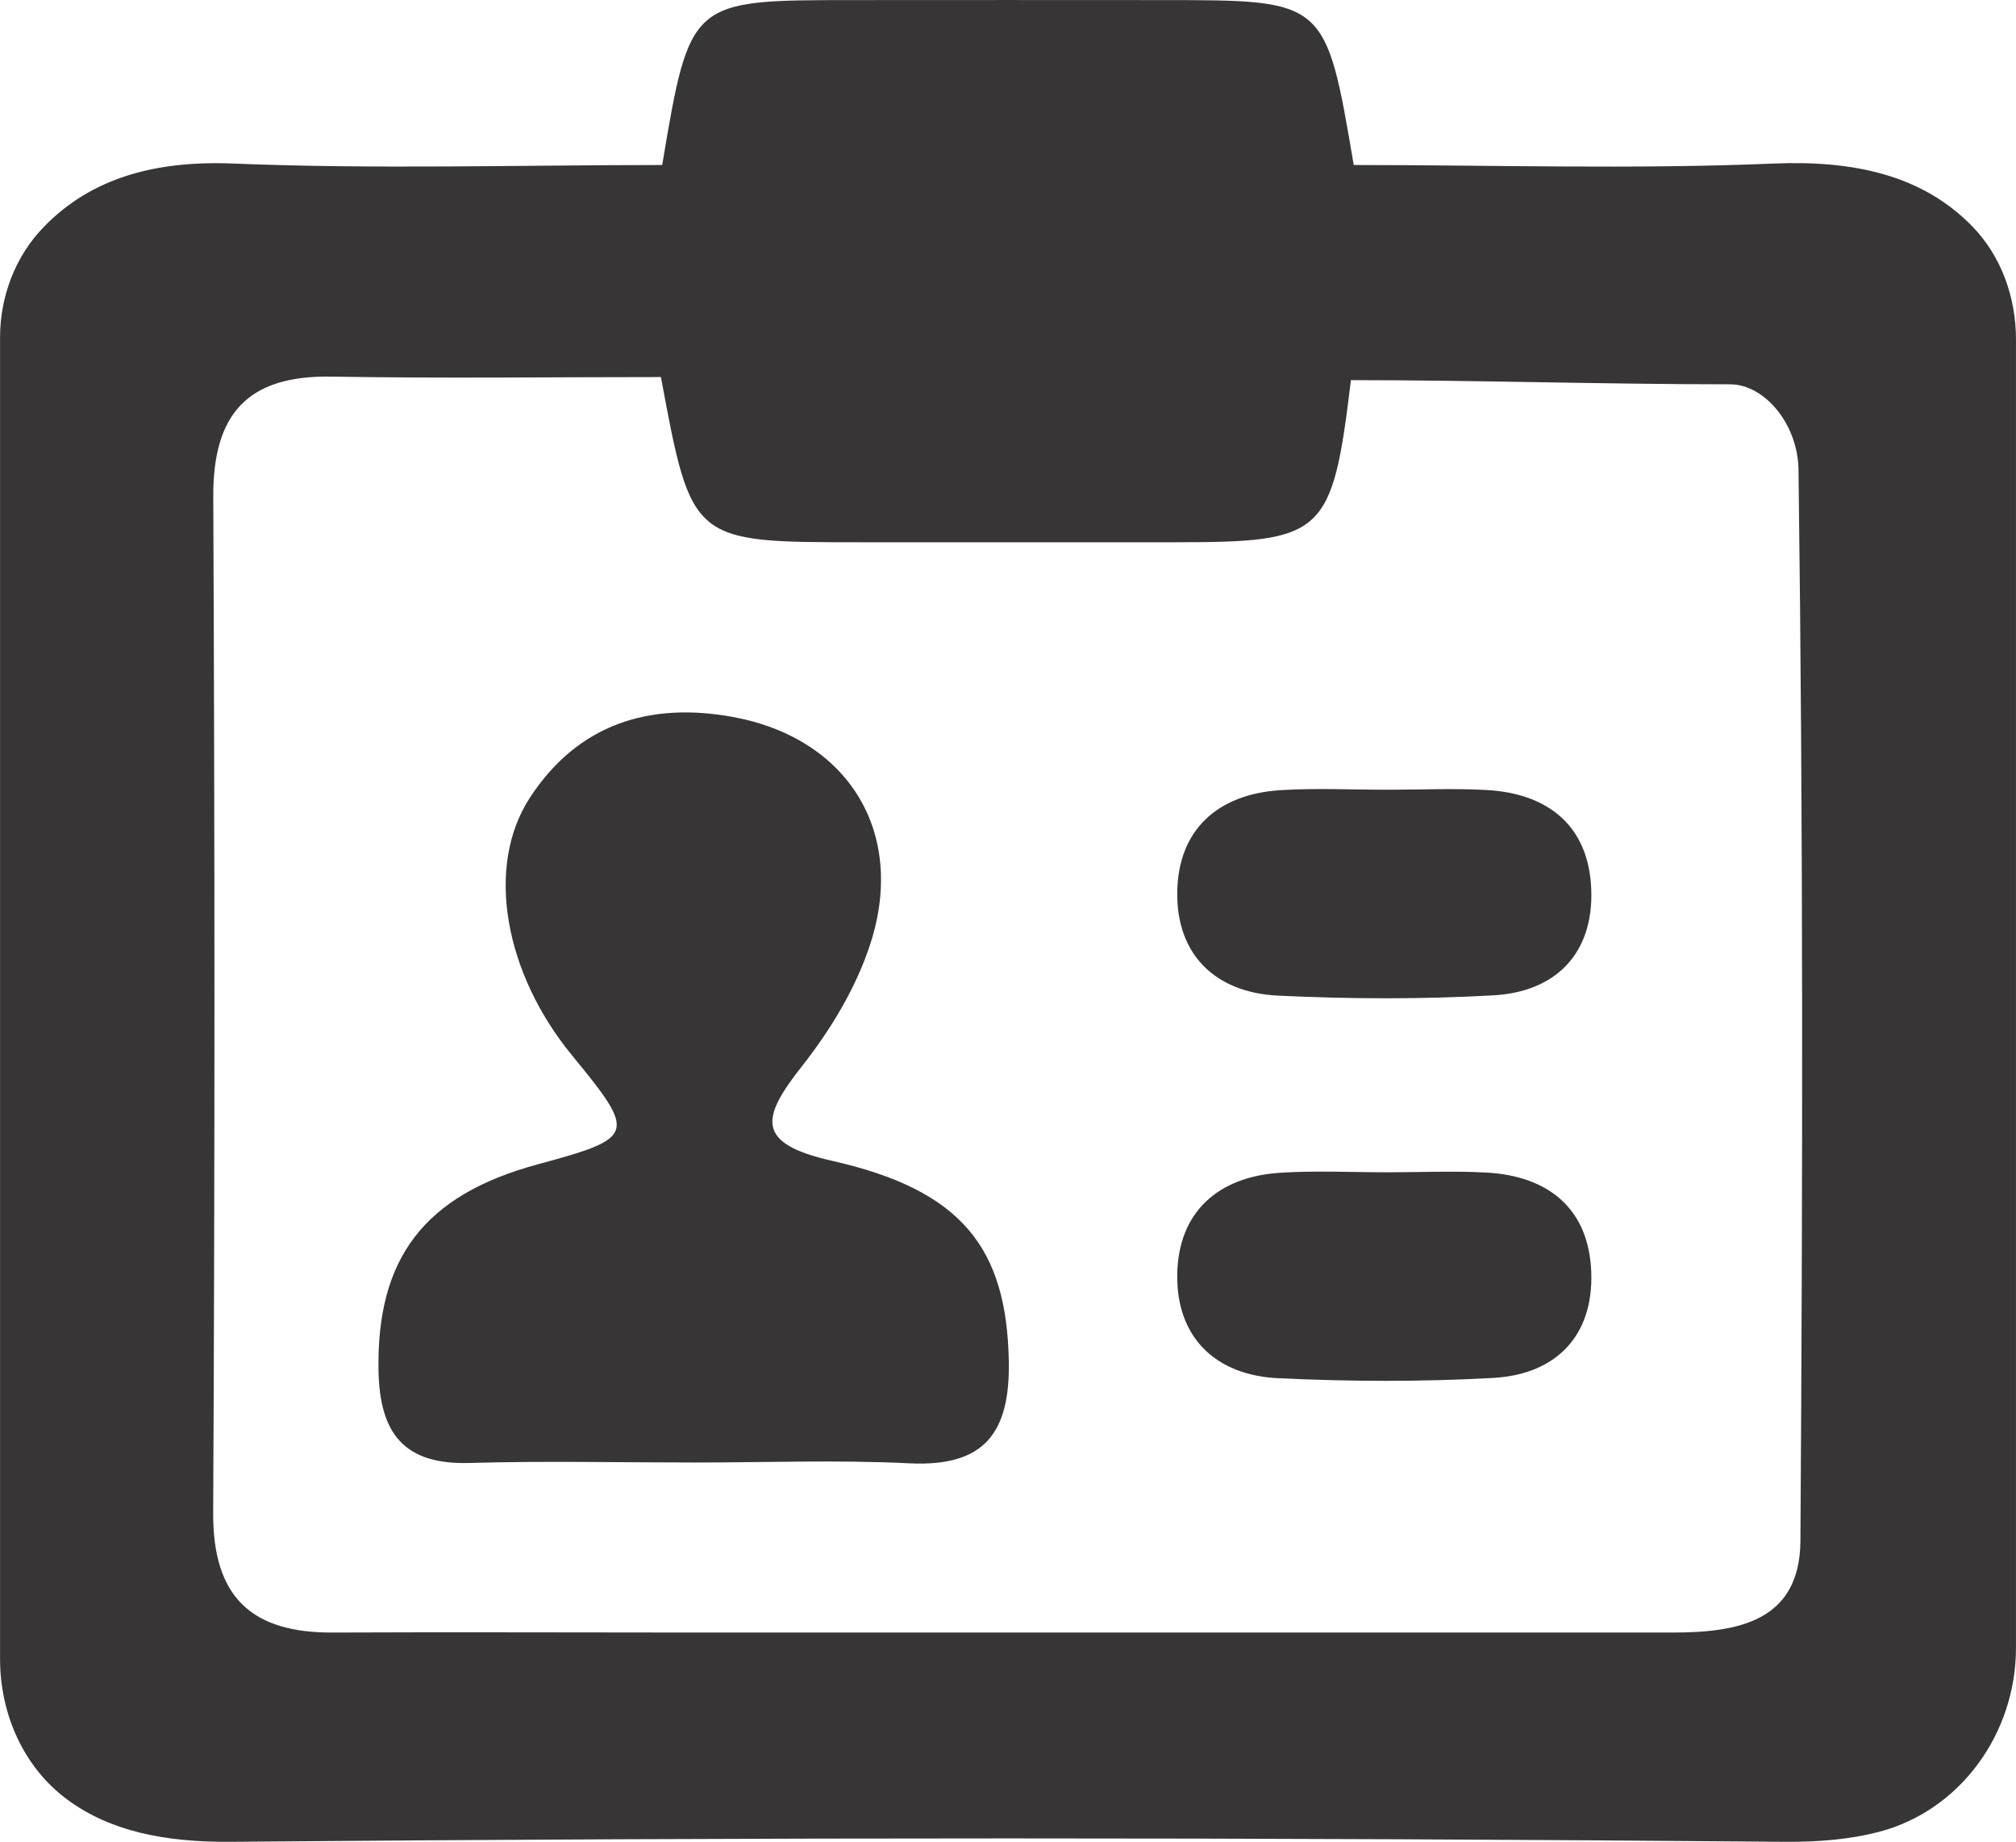
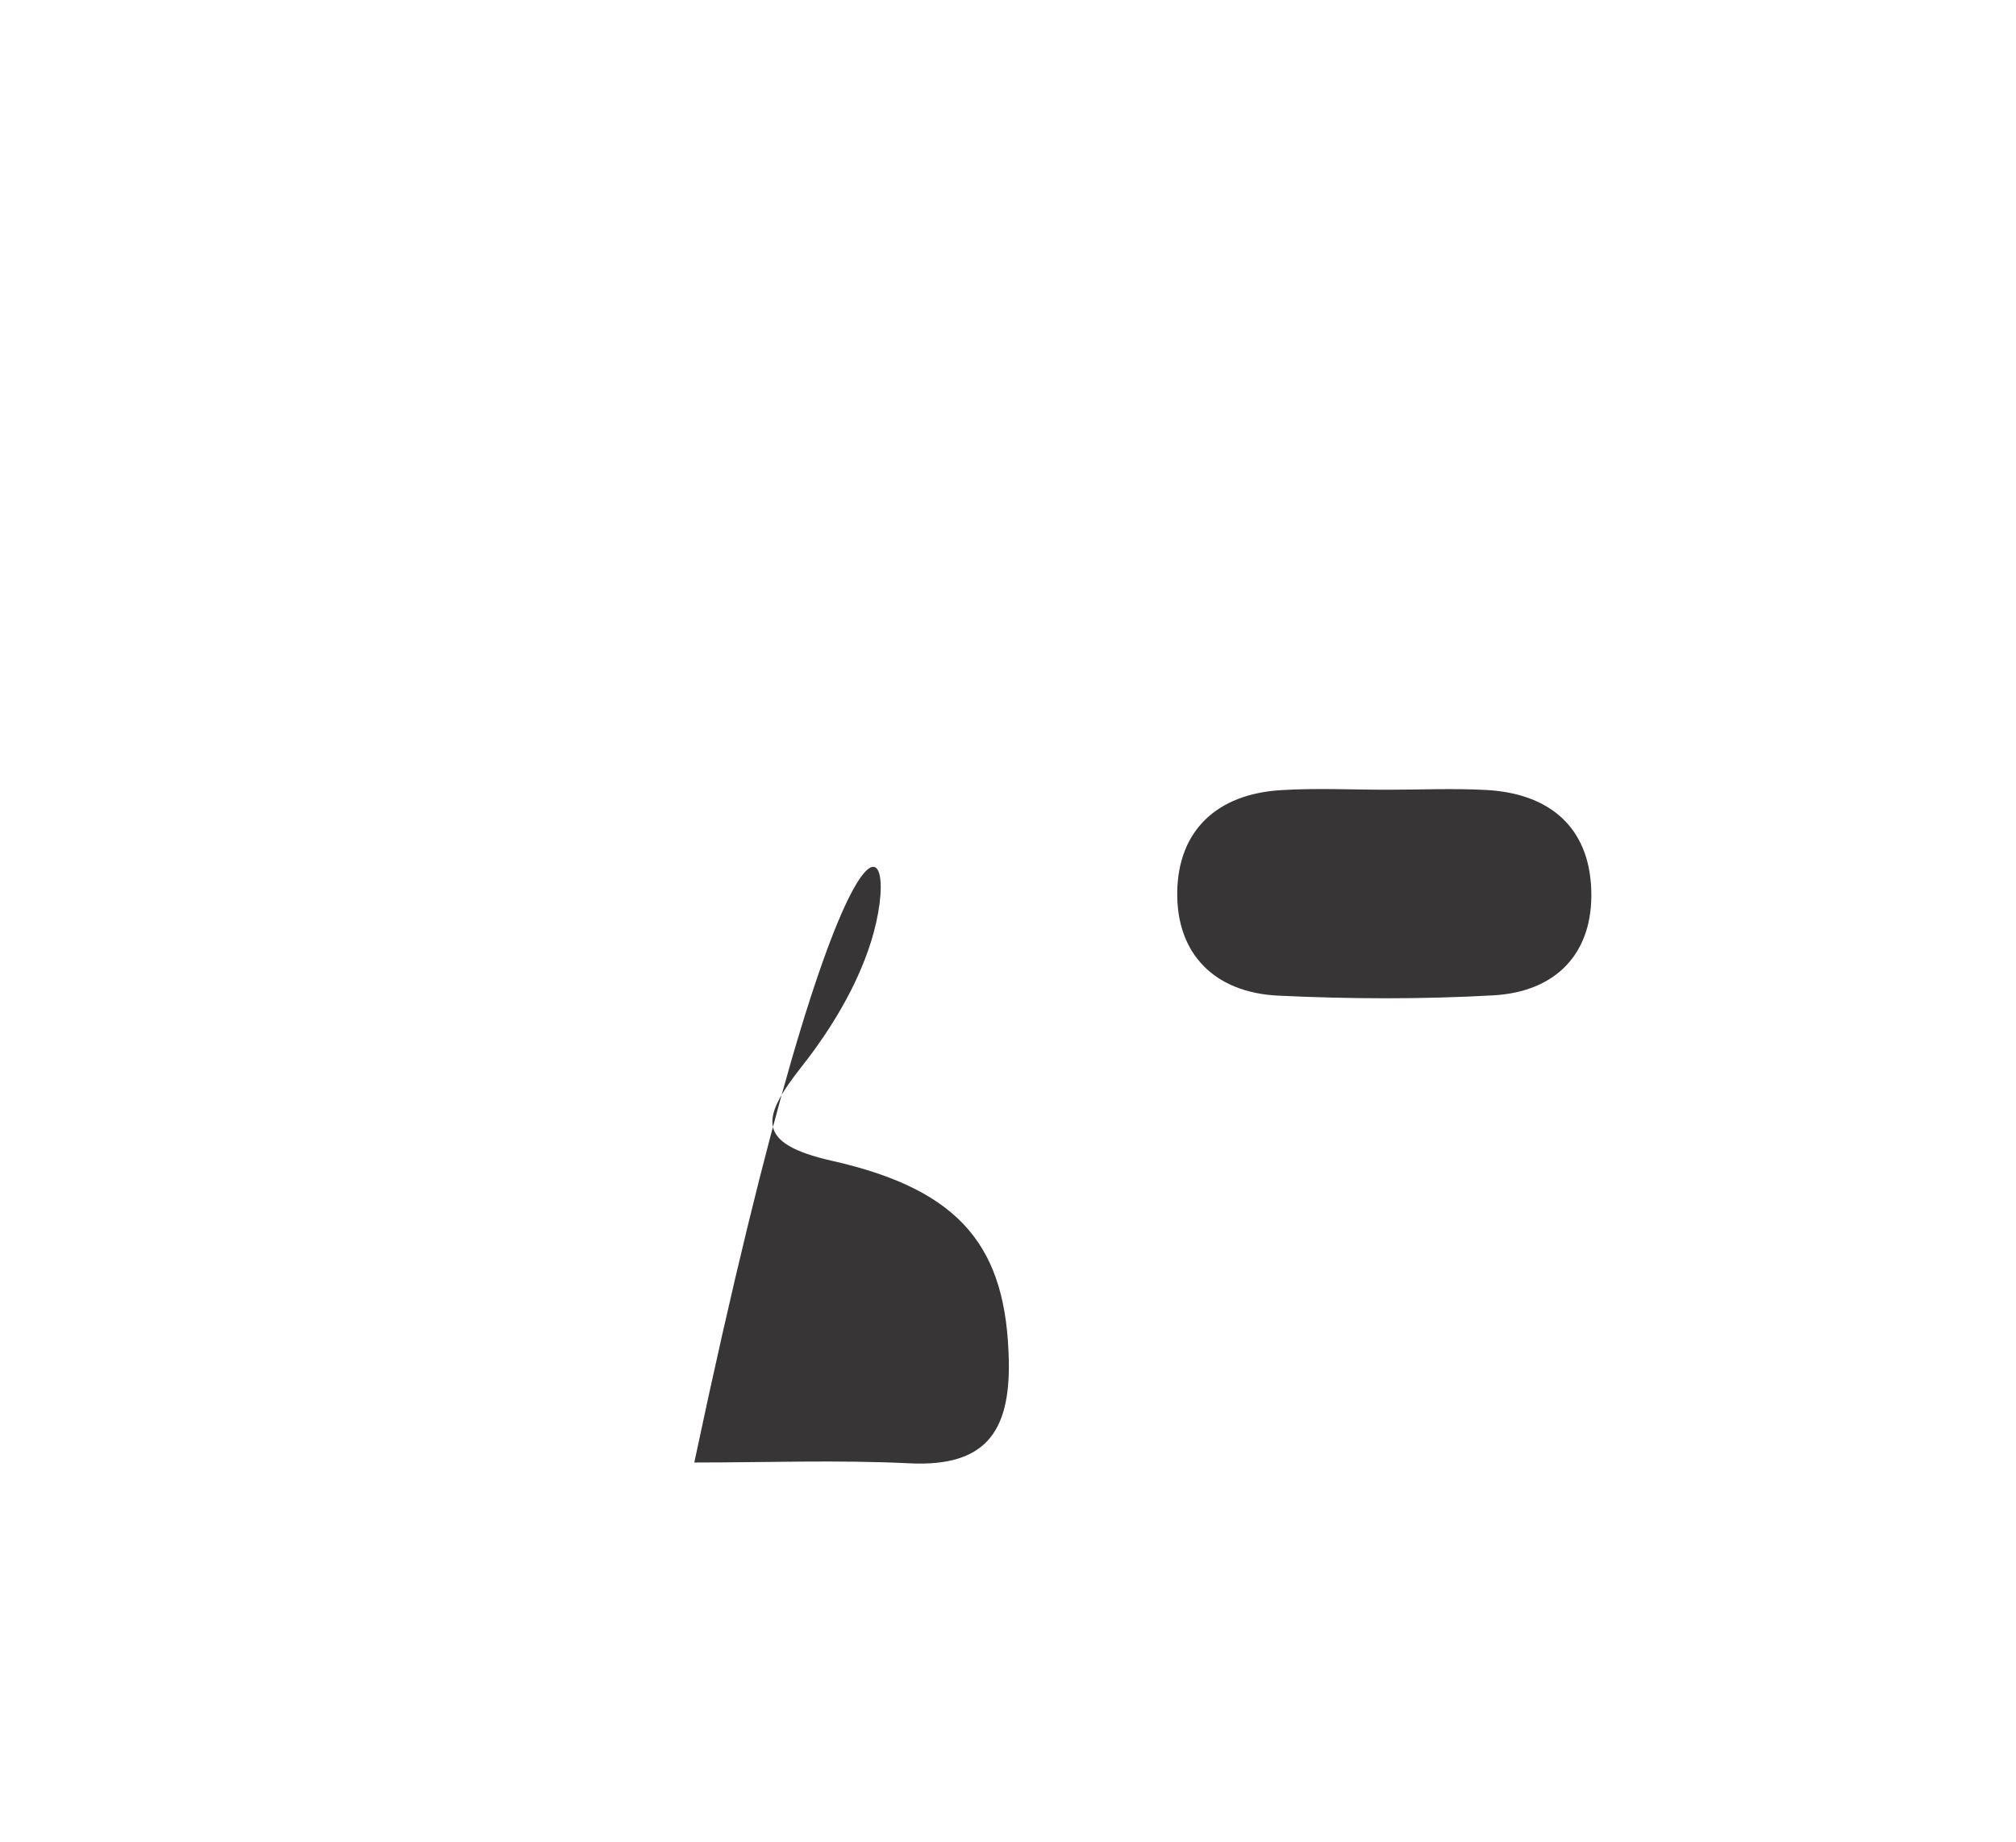
<svg xmlns="http://www.w3.org/2000/svg" xmlns:ns1="http://www.inkscape.org/namespaces/inkscape" xmlns:ns2="http://sodipodi.sourceforge.net/DTD/sodipodi-0.dtd" width="7.862mm" height="7.182mm" viewBox="0 0 27.858 25.449" id="svg9486" version="1.1" ns1:version="0.91 r13725" ns2:docname="name.svg">
  <defs id="defs9488" />
  <ns2:namedview id="base" pagecolor="#ffffff" bordercolor="#666666" borderopacity="1.0" ns1:pageopacity="0.0" ns1:pageshadow="2" ns1:zoom="0.35" ns1:cx="17.500181" ns1:cy="-141.56137" ns1:document-units="px" ns1:current-layer="layer1" showgrid="false" fit-margin-top="0" fit-margin-left="0" fit-margin-right="0" fit-margin-bottom="0" ns1:window-width="1920" ns1:window-height="1017" ns1:window-x="1358" ns1:window-y="-8" ns1:window-maximized="1" />
  <g ns1:label="Vrstva 1" ns1:groupmode="layer" id="layer1" transform="translate(151.072,-365.352)">
    <g id="g300" transform="matrix(1.25,0,0,-1.25,-141.939,370.562)">
-       <path d="m 0,0 c -1.202,0 -2.422,-0.016 -3.642,0.005 -0.927,0.016 -1.311,-0.411 -1.307,-1.328 0.017,-3.744 0.018,-7.488 -0.001,-11.232 -0.005,-0.936 0.429,-1.328 1.324,-1.323 1.326,0.006 2.651,0 3.976,0 3.611,0 7.223,10e-4 10.834,0 0.717,0 1.407,0.12 1.413,1.012 0.026,3.942 0.031,7.885 -0.021,11.826 0,0.516 -0.375,0.96 -0.756,0.96 -1.402,0 -2.807,0.046 -4.192,0.046 C 7.42,-1.751 7.333,-1.826 5.68,-1.826 c -1.159,-10e-4 -2.319,0 -3.479,0 -1.862,0 -1.862,0 -2.201,1.826 m -7.306,-14.173 0,14.608 c 0,0.456 0.168,0.901 0.486,1.227 0.523,0.538 1.226,0.734 2.099,0.698 1.581,-0.064 3.166,-0.016 4.735,-0.016 0.306,1.821 0.307,1.822 2.08,1.823 1.154,0.001 2.309,0.001 3.463,0 1.793,-10e-4 1.792,0.004 2.102,-1.823 1.536,0 3.089,-0.049 4.636,0.016 0.903,0.038 1.654,-0.131 2.204,-0.696 C 14.82,1.333 14.98,0.877 14.98,0.416 l 0,-14.463 c 0,-0.943 -0.613,-1.803 -1.526,-2.037 -0.308,-0.079 -0.65,-0.11 -1.027,-0.107 -5.727,0.05 -11.454,0.05 -17.181,0 -0.735,-0.006 -1.337,0.118 -1.809,0.467 -0.485,0.358 -0.743,0.948 -0.743,1.551" style="fill:#373535;fill-opacity:1;fill-rule:nonzero;stroke:none" id="path302" ns1:connector-curvature="0" />
-     </g>
+       </g>
    <g id="g304" transform="matrix(1.25,0,0,-1.25,-141.478,385.56)">
-       <path d="m 0,0 c -0.827,0 -1.655,0.019 -2.481,-0.005 -0.727,-0.022 -0.997,0.324 -1.01,1.021 -0.022,1.234 0.498,1.938 1.757,2.279 1.088,0.295 1.1,0.331 0.383,1.205 -0.748,0.91 -0.962,2.088 -0.467,2.848 0.529,0.812 1.32,1.063 2.246,0.893 C 1.694,8.008 2.344,6.976 1.949,5.742 1.793,5.254 1.508,4.784 1.189,4.379 0.739,3.808 0.673,3.527 1.522,3.335 2.967,3.01 3.452,2.364 3.477,1.123 3.492,0.333 3.213,-0.049 2.381,-0.009 1.589,0.03 0.794,0 0,0" style="fill:#373535;fill-opacity:1;fill-rule:nonzero;stroke:none" id="path306" ns1:connector-curvature="0" />
+       <path d="m 0,0 C 1.694,8.008 2.344,6.976 1.949,5.742 1.793,5.254 1.508,4.784 1.189,4.379 0.739,3.808 0.673,3.527 1.522,3.335 2.967,3.01 3.452,2.364 3.477,1.123 3.492,0.333 3.213,-0.049 2.381,-0.009 1.589,0.03 0.794,0 0,0" style="fill:#373535;fill-opacity:1;fill-rule:nonzero;stroke:none" id="path306" ns1:connector-curvature="0" />
    </g>
    <g id="g308" transform="matrix(1.25,0,0,-1.25,-131.893,381.55)">
-       <path d="M 0,0 C 0.363,0 0.728,0.017 1.09,-0.003 1.783,-0.041 2.225,-0.411 2.248,-1.108 2.272,-1.806 1.86,-2.235 1.163,-2.273 c -0.79,-0.044 -1.586,-0.041 -2.377,-0.003 -0.695,0.033 -1.125,0.455 -1.115,1.145 0.01,0.685 0.444,1.082 1.14,1.126 C -0.794,0.02 -0.396,0 0,0" style="fill:#373535;fill-opacity:1;fill-rule:nonzero;stroke:none" id="path310" ns1:connector-curvature="0" />
-     </g>
+       </g>
    <g id="g312" transform="matrix(1.25,0,0,-1.25,-131.893,376.264)">
      <path d="M 0,0 C 0.363,0 0.728,0.017 1.09,-0.003 1.783,-0.041 2.225,-0.411 2.248,-1.108 2.272,-1.806 1.86,-2.235 1.163,-2.273 c -0.79,-0.044 -1.586,-0.041 -2.377,-0.003 -0.695,0.033 -1.125,0.455 -1.115,1.145 0.01,0.685 0.444,1.082 1.14,1.126 C -0.794,0.02 -0.396,0 0,0" style="fill:#373535;fill-opacity:1;fill-rule:nonzero;stroke:none" id="path314" ns1:connector-curvature="0" />
    </g>
  </g>
</svg>